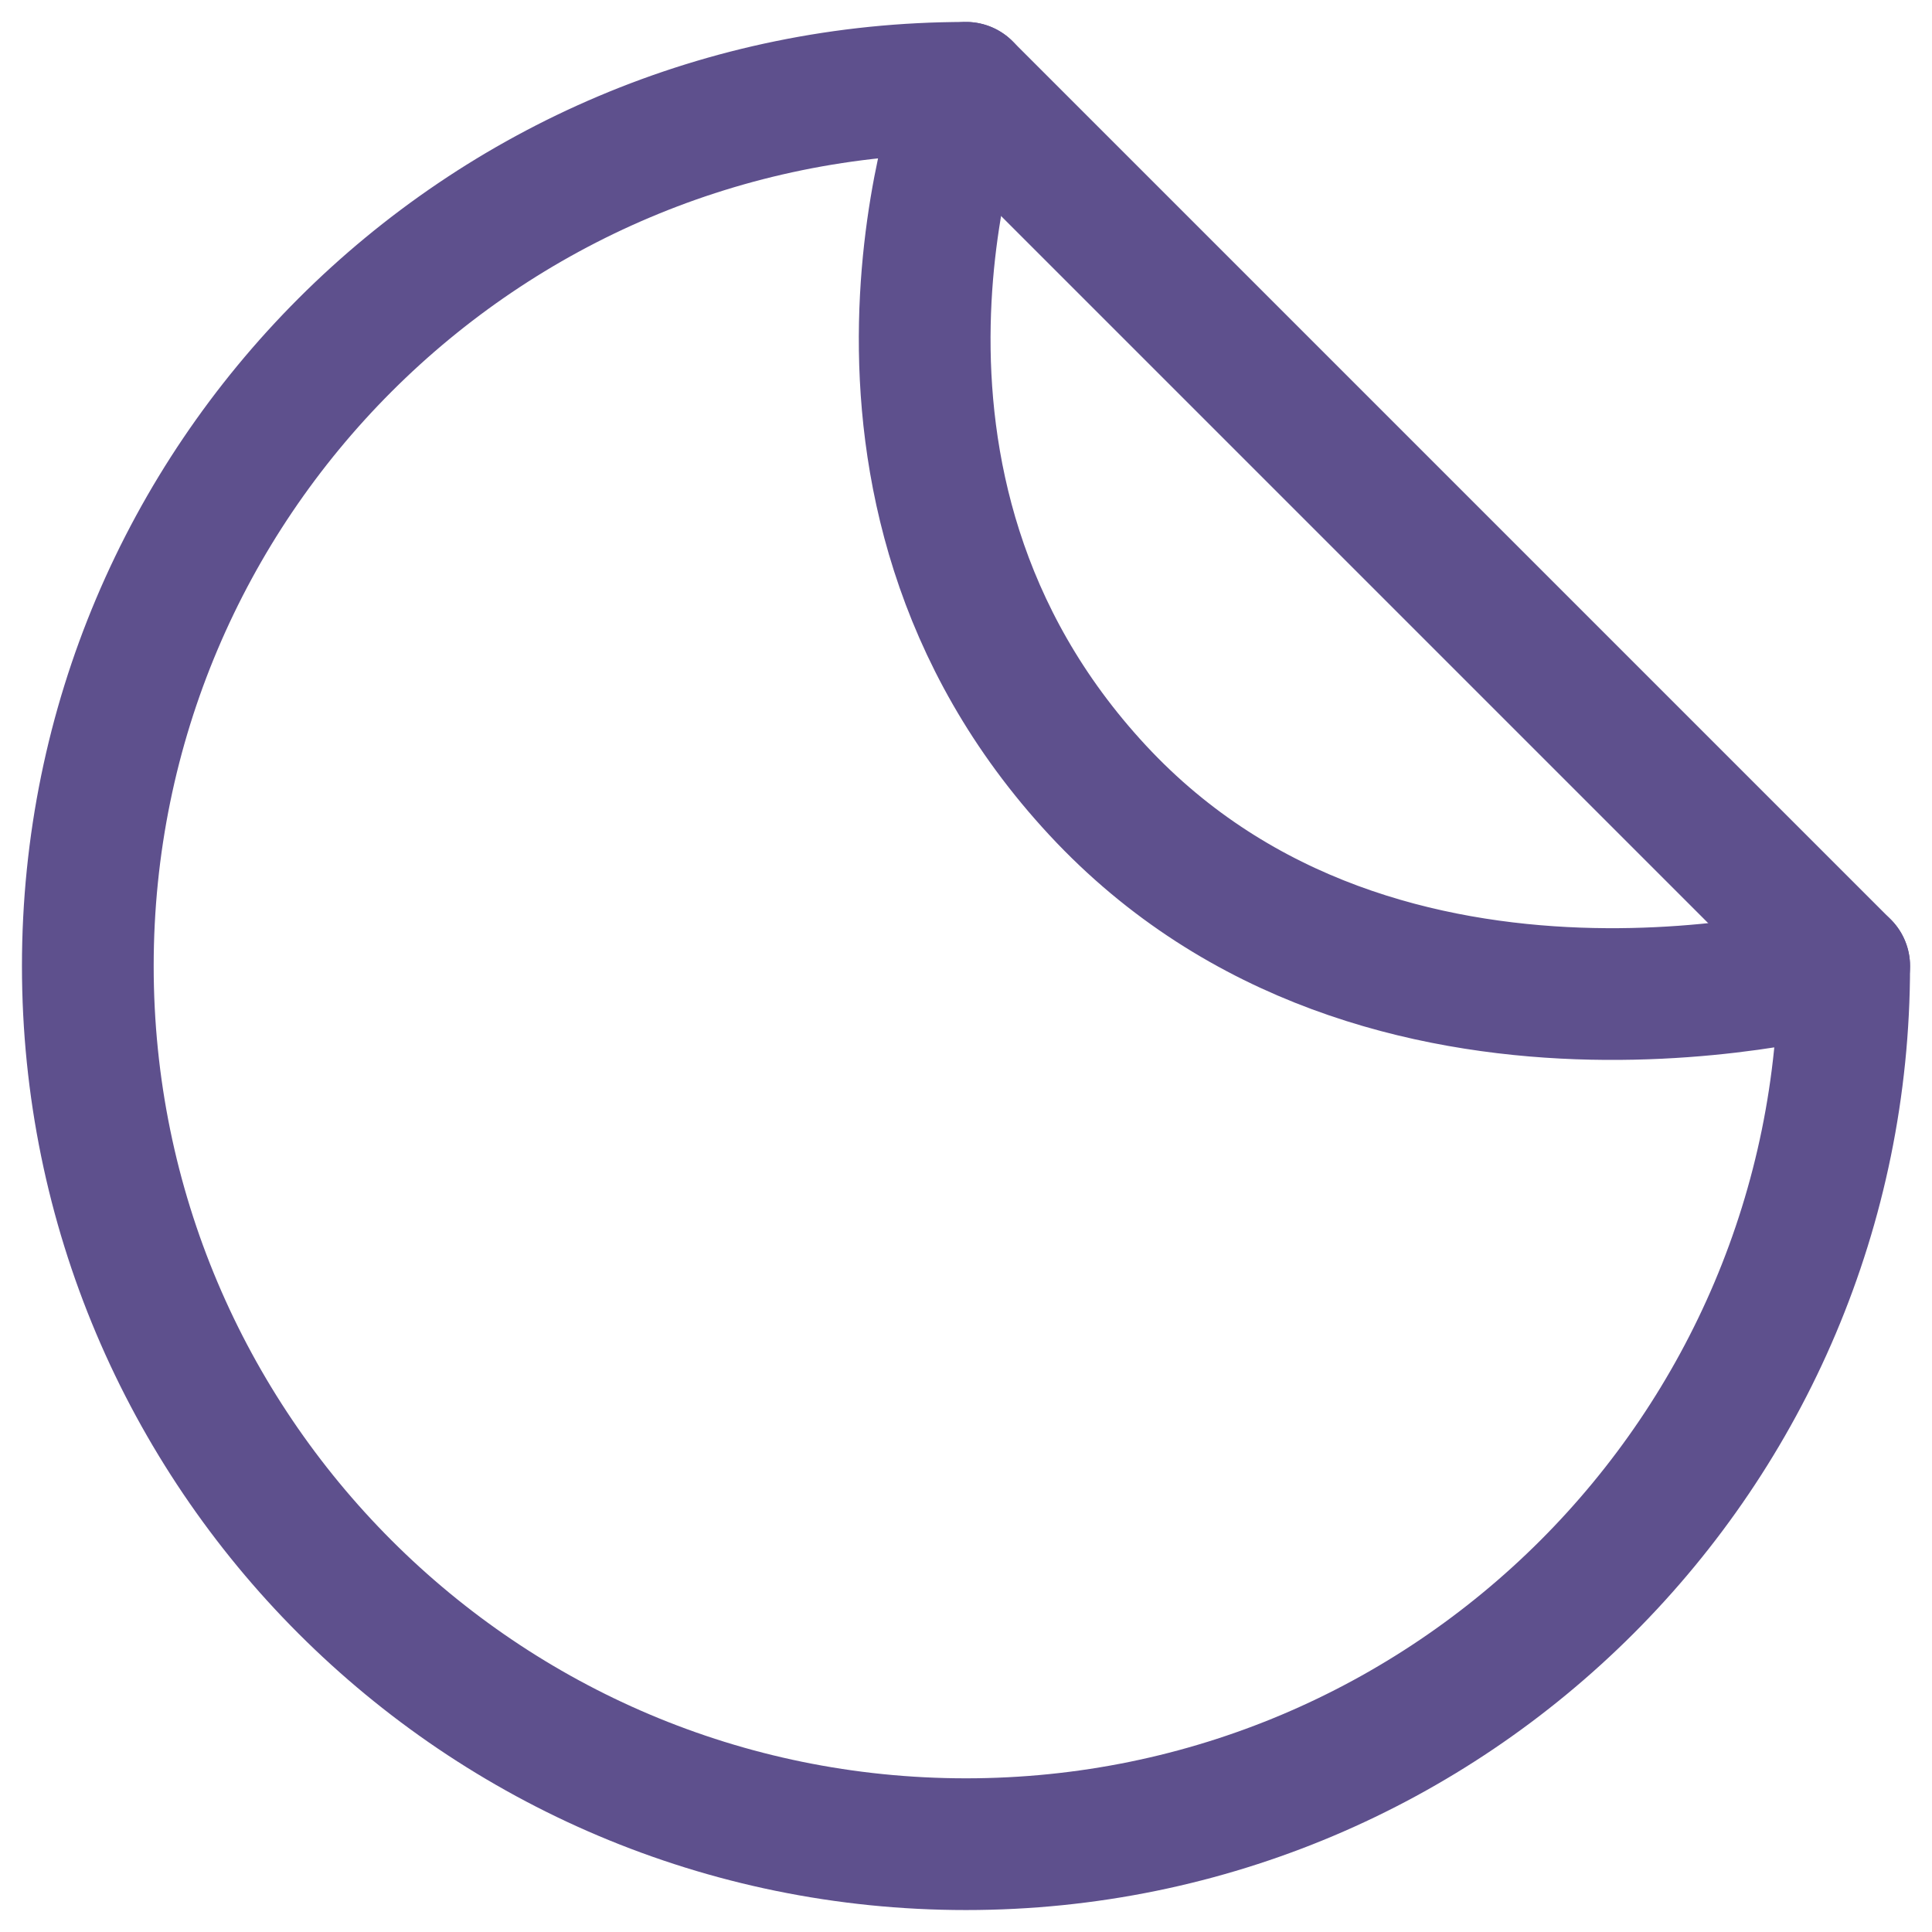
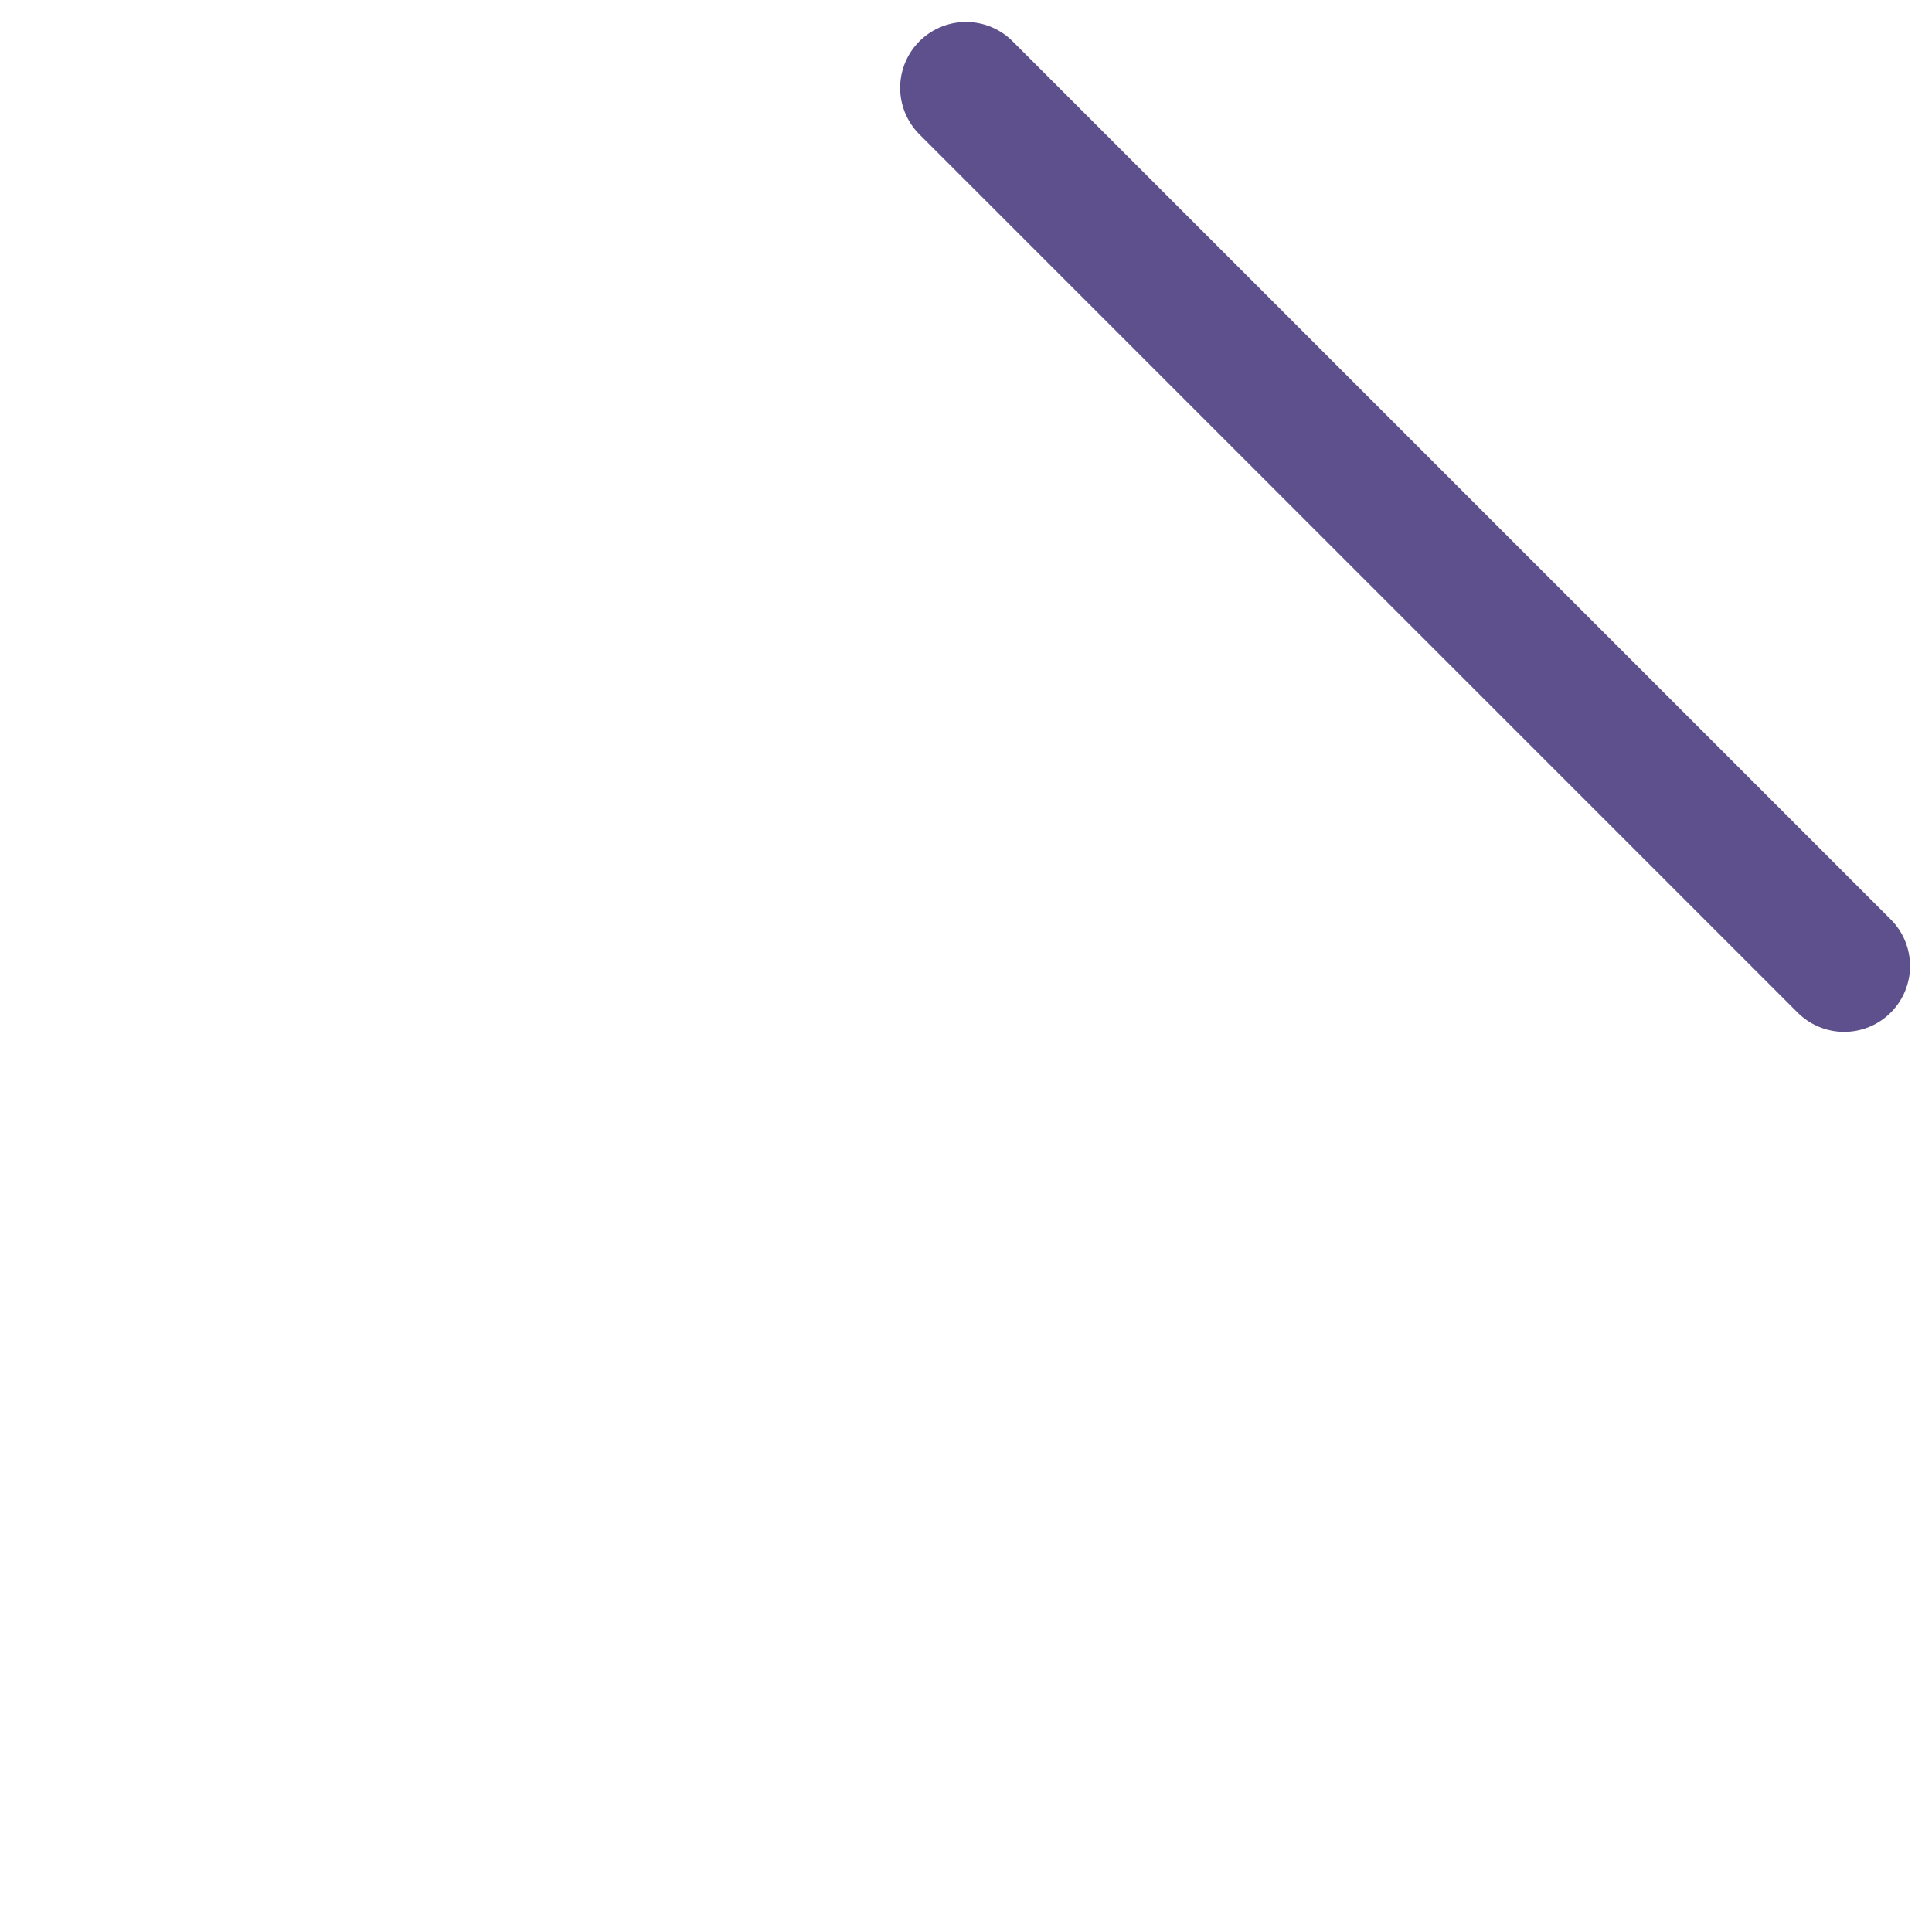
<svg xmlns="http://www.w3.org/2000/svg" width="22" height="22" viewBox="0 0 22 22" fill="none">
-   <path d="M11 21C16.523 21 21 16.523 21 11C21 11 15.75 12.5 12.5 9C9.25 5.5 11 1 11 1C5.477 1 1 5.477 1 11C1 16.523 5.477 21 11 21Z" stroke="#5E508D" stroke-width="1.5" stroke-linecap="round" stroke-linejoin="round" />
  <path d="M21 11L11 1" stroke="#5E508D" stroke-width="1.5" stroke-linecap="round" stroke-linejoin="round" />
</svg>